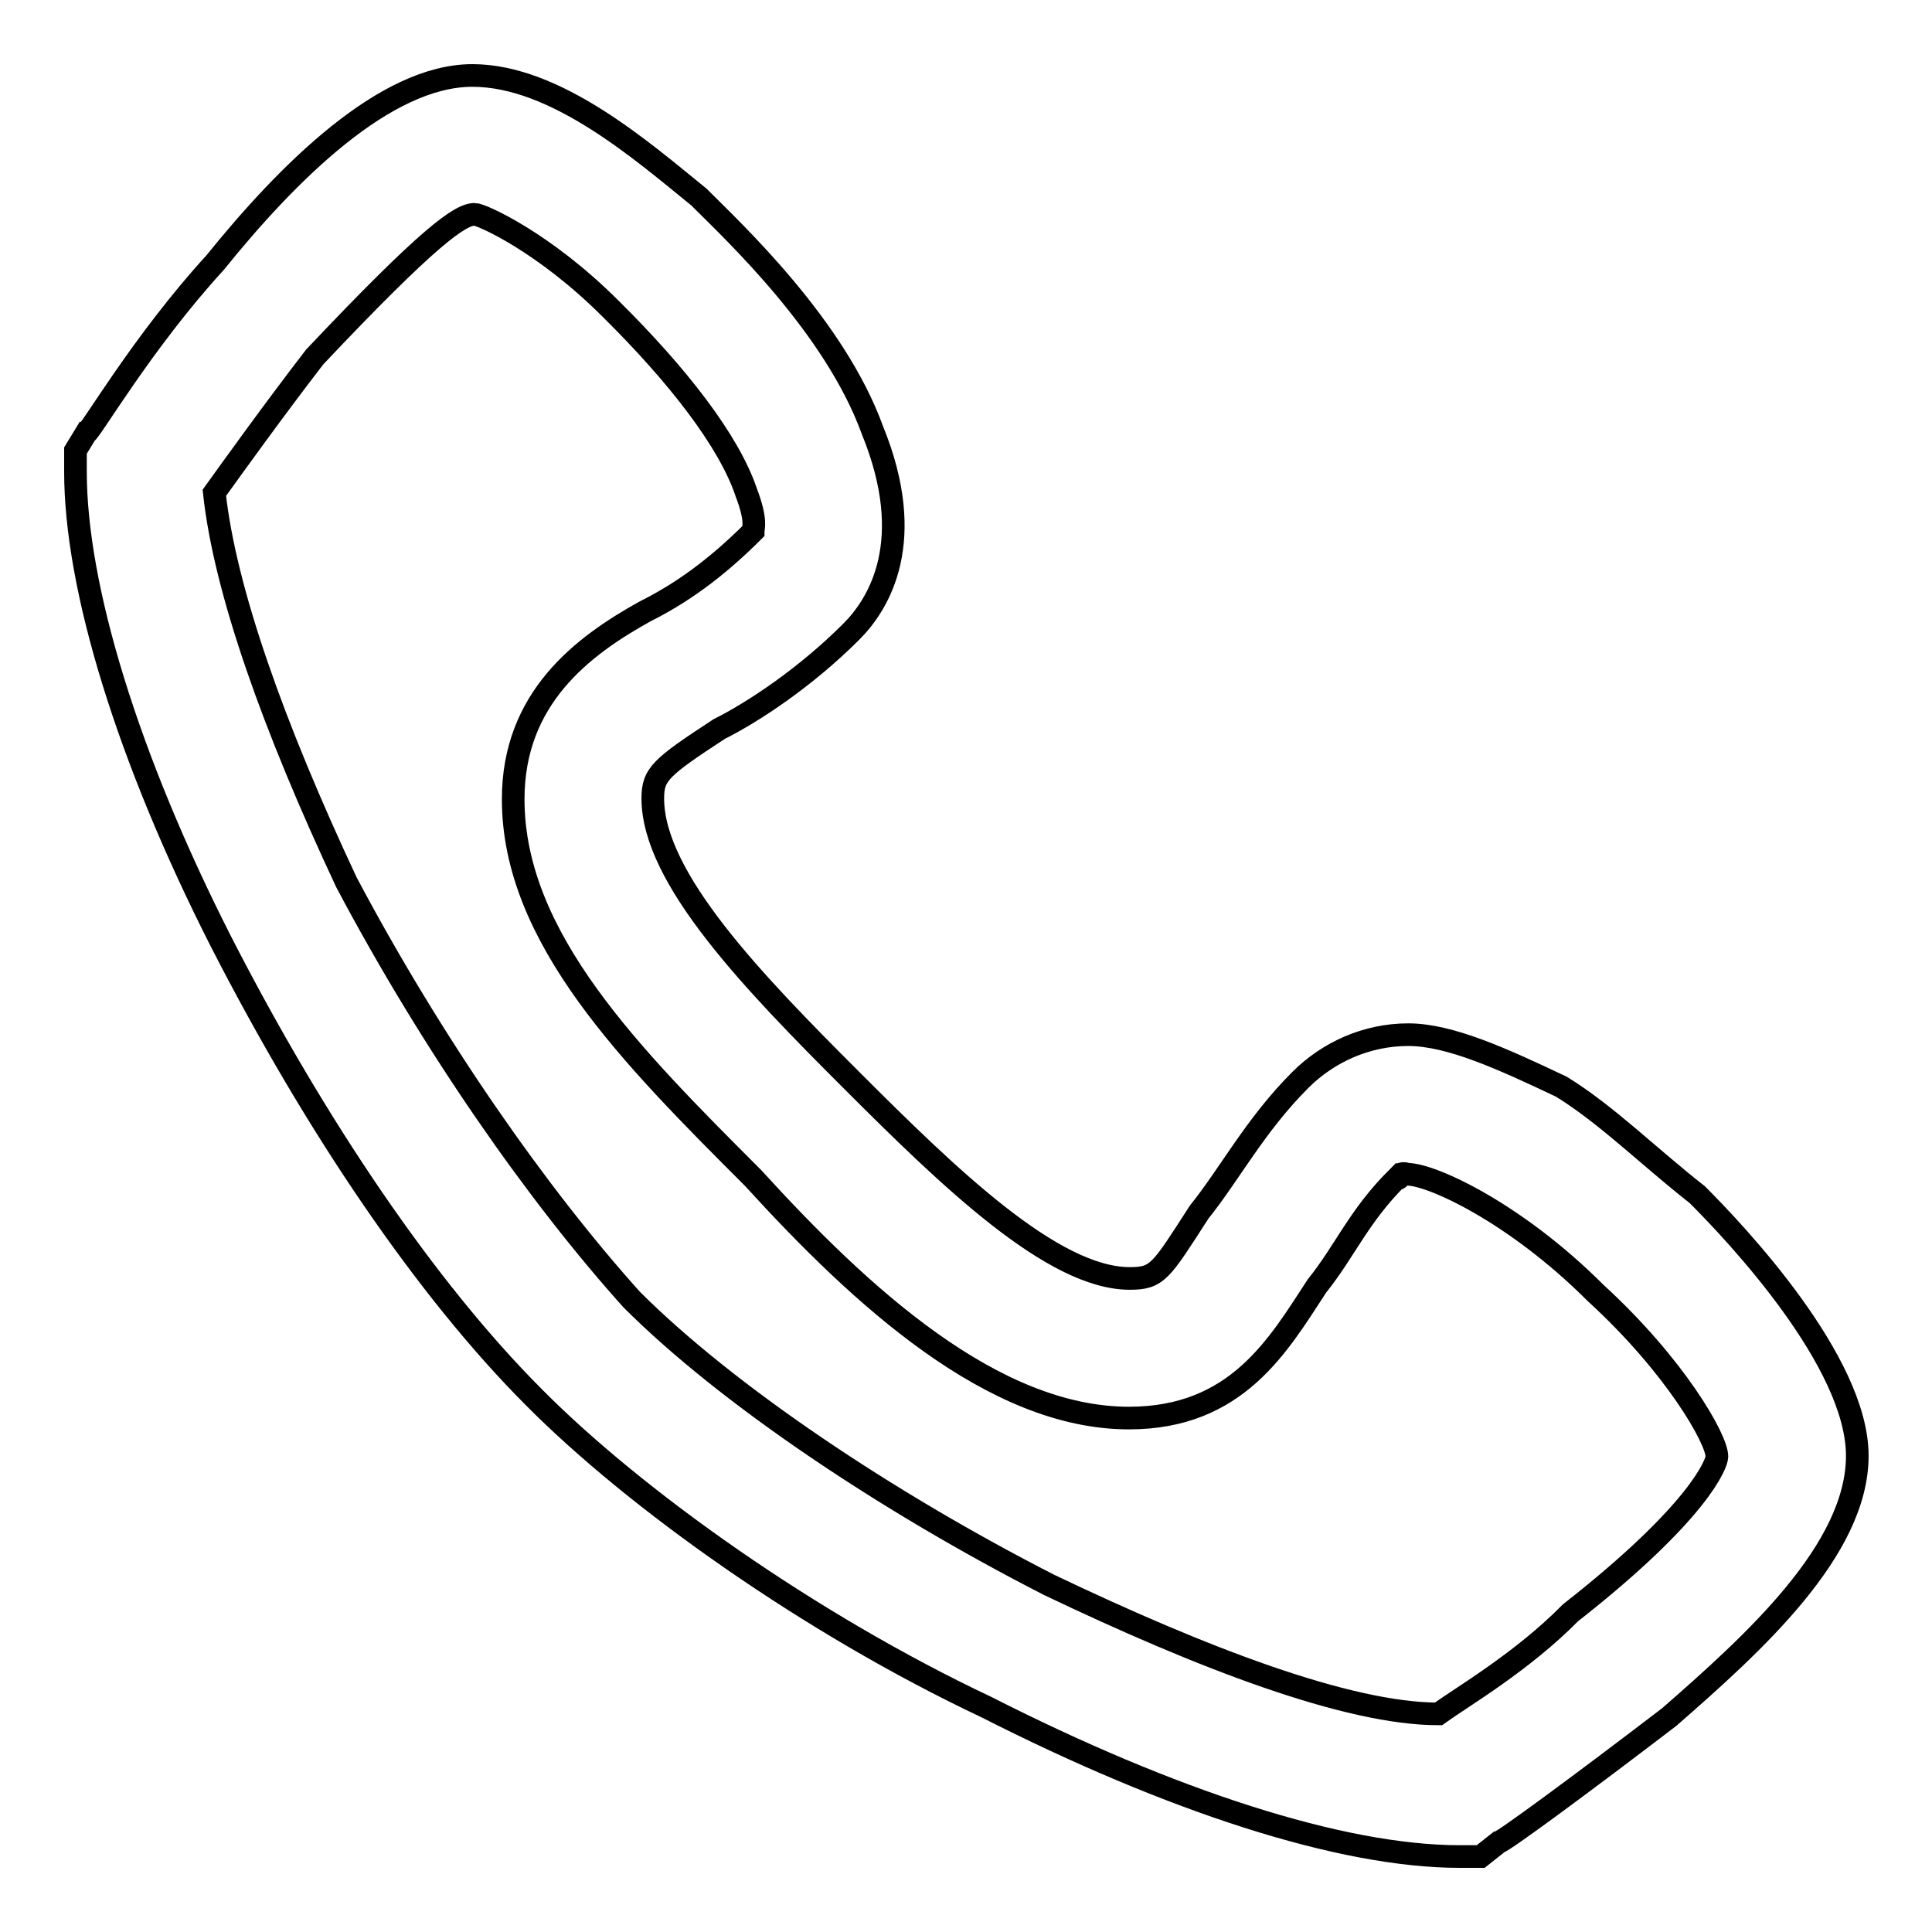
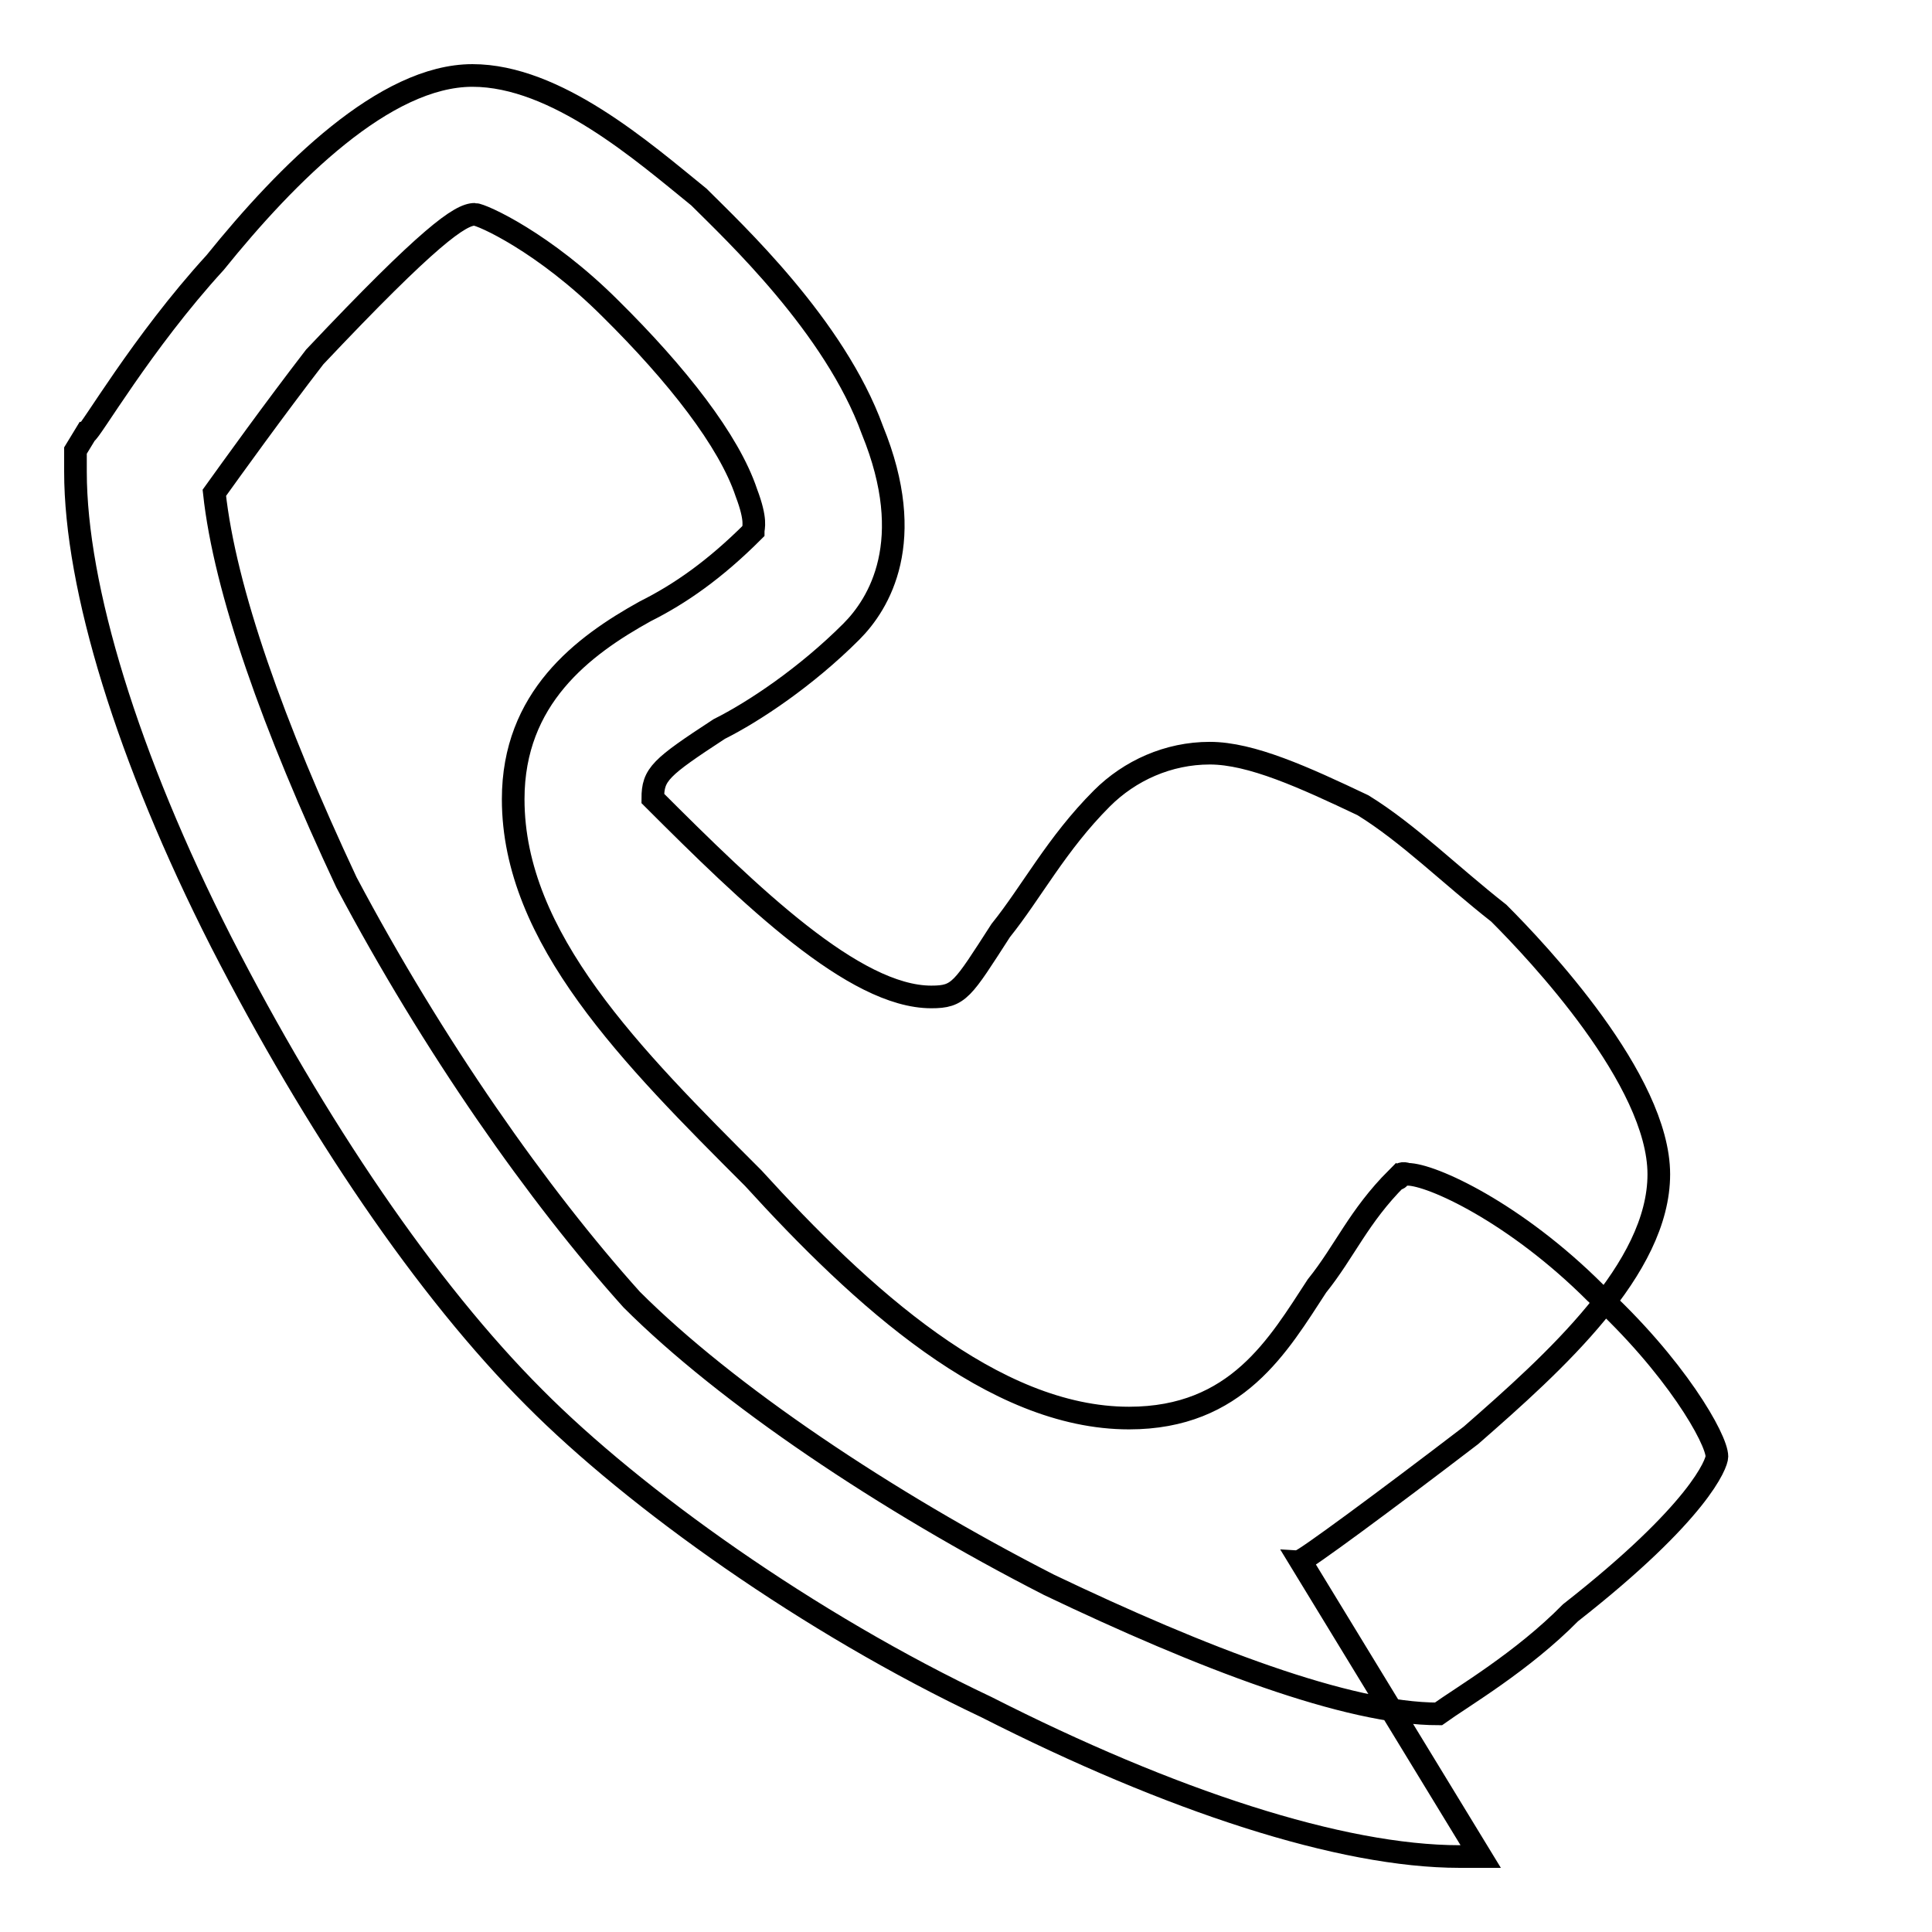
<svg xmlns="http://www.w3.org/2000/svg" version="1.1" x="0px" y="0px" viewBox="0 0 256 256" enable-background="new 0 0 256 256" xml:space="preserve">
  <g>
    <g>
-       <path stroke-width="3" fill-opacity="0" stroke="#000000" d="M196.2,246h-2.8c-15.7,0-38.3-7.4-62.7-19.8c-23.5-11.1-46.6-27.6-59.9-41c-14.3-14.3-29-36-41.5-60.4C16.9,100.4,10,77.8,10,62.5v-2.8l1.4-2.3c0.5,0,7.4-12,17.1-22.6C38.1,22.9,51,10,62.6,10c11.1,0,22.6,10.1,30,16.1c4.6,4.6,18,17.1,23,30.9c6,14.7,0.9,23-2.8,26.7c-6,6-12.9,10.6-17.5,12.9c-7.8,5.1-8.8,6-8.8,9.2c0,10.6,13.4,24.4,26.3,37.3c12.9,12.9,26.7,26.3,36.9,26.3c3.7,0,4.1-0.9,9.2-8.8c4.1-5.1,7.4-11.5,13.4-17.5c3.7-3.7,8.8-6,14.3-6c5.5,0,12.5,3.2,20.3,6.9c6,3.7,11.5,9.2,18,14.3c5.1,5.1,21.2,22.1,21.2,34.6s-13.8,24.9-24.9,34.6c-11.5,8.8-22.1,16.6-22.6,16.6L196.2,246z M28.4,65.3c1.4,12.9,7.8,30.9,17.5,51.6c11.5,21.7,25.4,41.5,37.8,55.3c12.5,12.5,33.6,26.7,55.3,37.8c20.3,9.7,39.6,17.1,51.6,17.1c3.2-2.3,11.1-6.9,17.5-13.4c17.1-13.4,19.4-19.8,19.4-20.7c0-2.3-5.5-12-16.1-21.7c-10.6-10.6-21.7-15.7-24.9-15.7c-1.4-0.5-0.9,0.9-1.4,0.5c-5.1,5.1-6.9,9.7-10.6,14.3c-5.1,7.8-10.6,17.5-24.9,17.5c-18,0-35.5-16.1-49.8-31.8c-16.1-16.1-31.8-31.8-31.8-50.2c0-13.4,9.2-20.3,17.5-24.9c4.6-2.3,9.2-5.5,14.3-10.6c0-0.5,0.5-1.4-0.9-5.1c-2.3-6.9-9.2-15.7-18-24.4c-8.8-8.8-17.1-12.5-18-12.5c-1.9,0-6,2.8-21.2,18.9C36.3,54.3,30.7,62.1,28.4,65.3z" />
+       <path stroke-width="3" fill-opacity="0" stroke="#000000" d="M196.2,246h-2.8c-15.7,0-38.3-7.4-62.7-19.8c-23.5-11.1-46.6-27.6-59.9-41c-14.3-14.3-29-36-41.5-60.4C16.9,100.4,10,77.8,10,62.5v-2.8l1.4-2.3c0.5,0,7.4-12,17.1-22.6C38.1,22.9,51,10,62.6,10c11.1,0,22.6,10.1,30,16.1c4.6,4.6,18,17.1,23,30.9c6,14.7,0.9,23-2.8,26.7c-6,6-12.9,10.6-17.5,12.9c-7.8,5.1-8.8,6-8.8,9.2c12.9,12.9,26.7,26.3,36.9,26.3c3.7,0,4.1-0.9,9.2-8.8c4.1-5.1,7.4-11.5,13.4-17.5c3.7-3.7,8.8-6,14.3-6c5.5,0,12.5,3.2,20.3,6.9c6,3.7,11.5,9.2,18,14.3c5.1,5.1,21.2,22.1,21.2,34.6s-13.8,24.9-24.9,34.6c-11.5,8.8-22.1,16.6-22.6,16.6L196.2,246z M28.4,65.3c1.4,12.9,7.8,30.9,17.5,51.6c11.5,21.7,25.4,41.5,37.8,55.3c12.5,12.5,33.6,26.7,55.3,37.8c20.3,9.7,39.6,17.1,51.6,17.1c3.2-2.3,11.1-6.9,17.5-13.4c17.1-13.4,19.4-19.8,19.4-20.7c0-2.3-5.5-12-16.1-21.7c-10.6-10.6-21.7-15.7-24.9-15.7c-1.4-0.5-0.9,0.9-1.4,0.5c-5.1,5.1-6.9,9.7-10.6,14.3c-5.1,7.8-10.6,17.5-24.9,17.5c-18,0-35.5-16.1-49.8-31.8c-16.1-16.1-31.8-31.8-31.8-50.2c0-13.4,9.2-20.3,17.5-24.9c4.6-2.3,9.2-5.5,14.3-10.6c0-0.5,0.5-1.4-0.9-5.1c-2.3-6.9-9.2-15.7-18-24.4c-8.8-8.8-17.1-12.5-18-12.5c-1.9,0-6,2.8-21.2,18.9C36.3,54.3,30.7,62.1,28.4,65.3z" />
    </g>
  </g>
</svg>